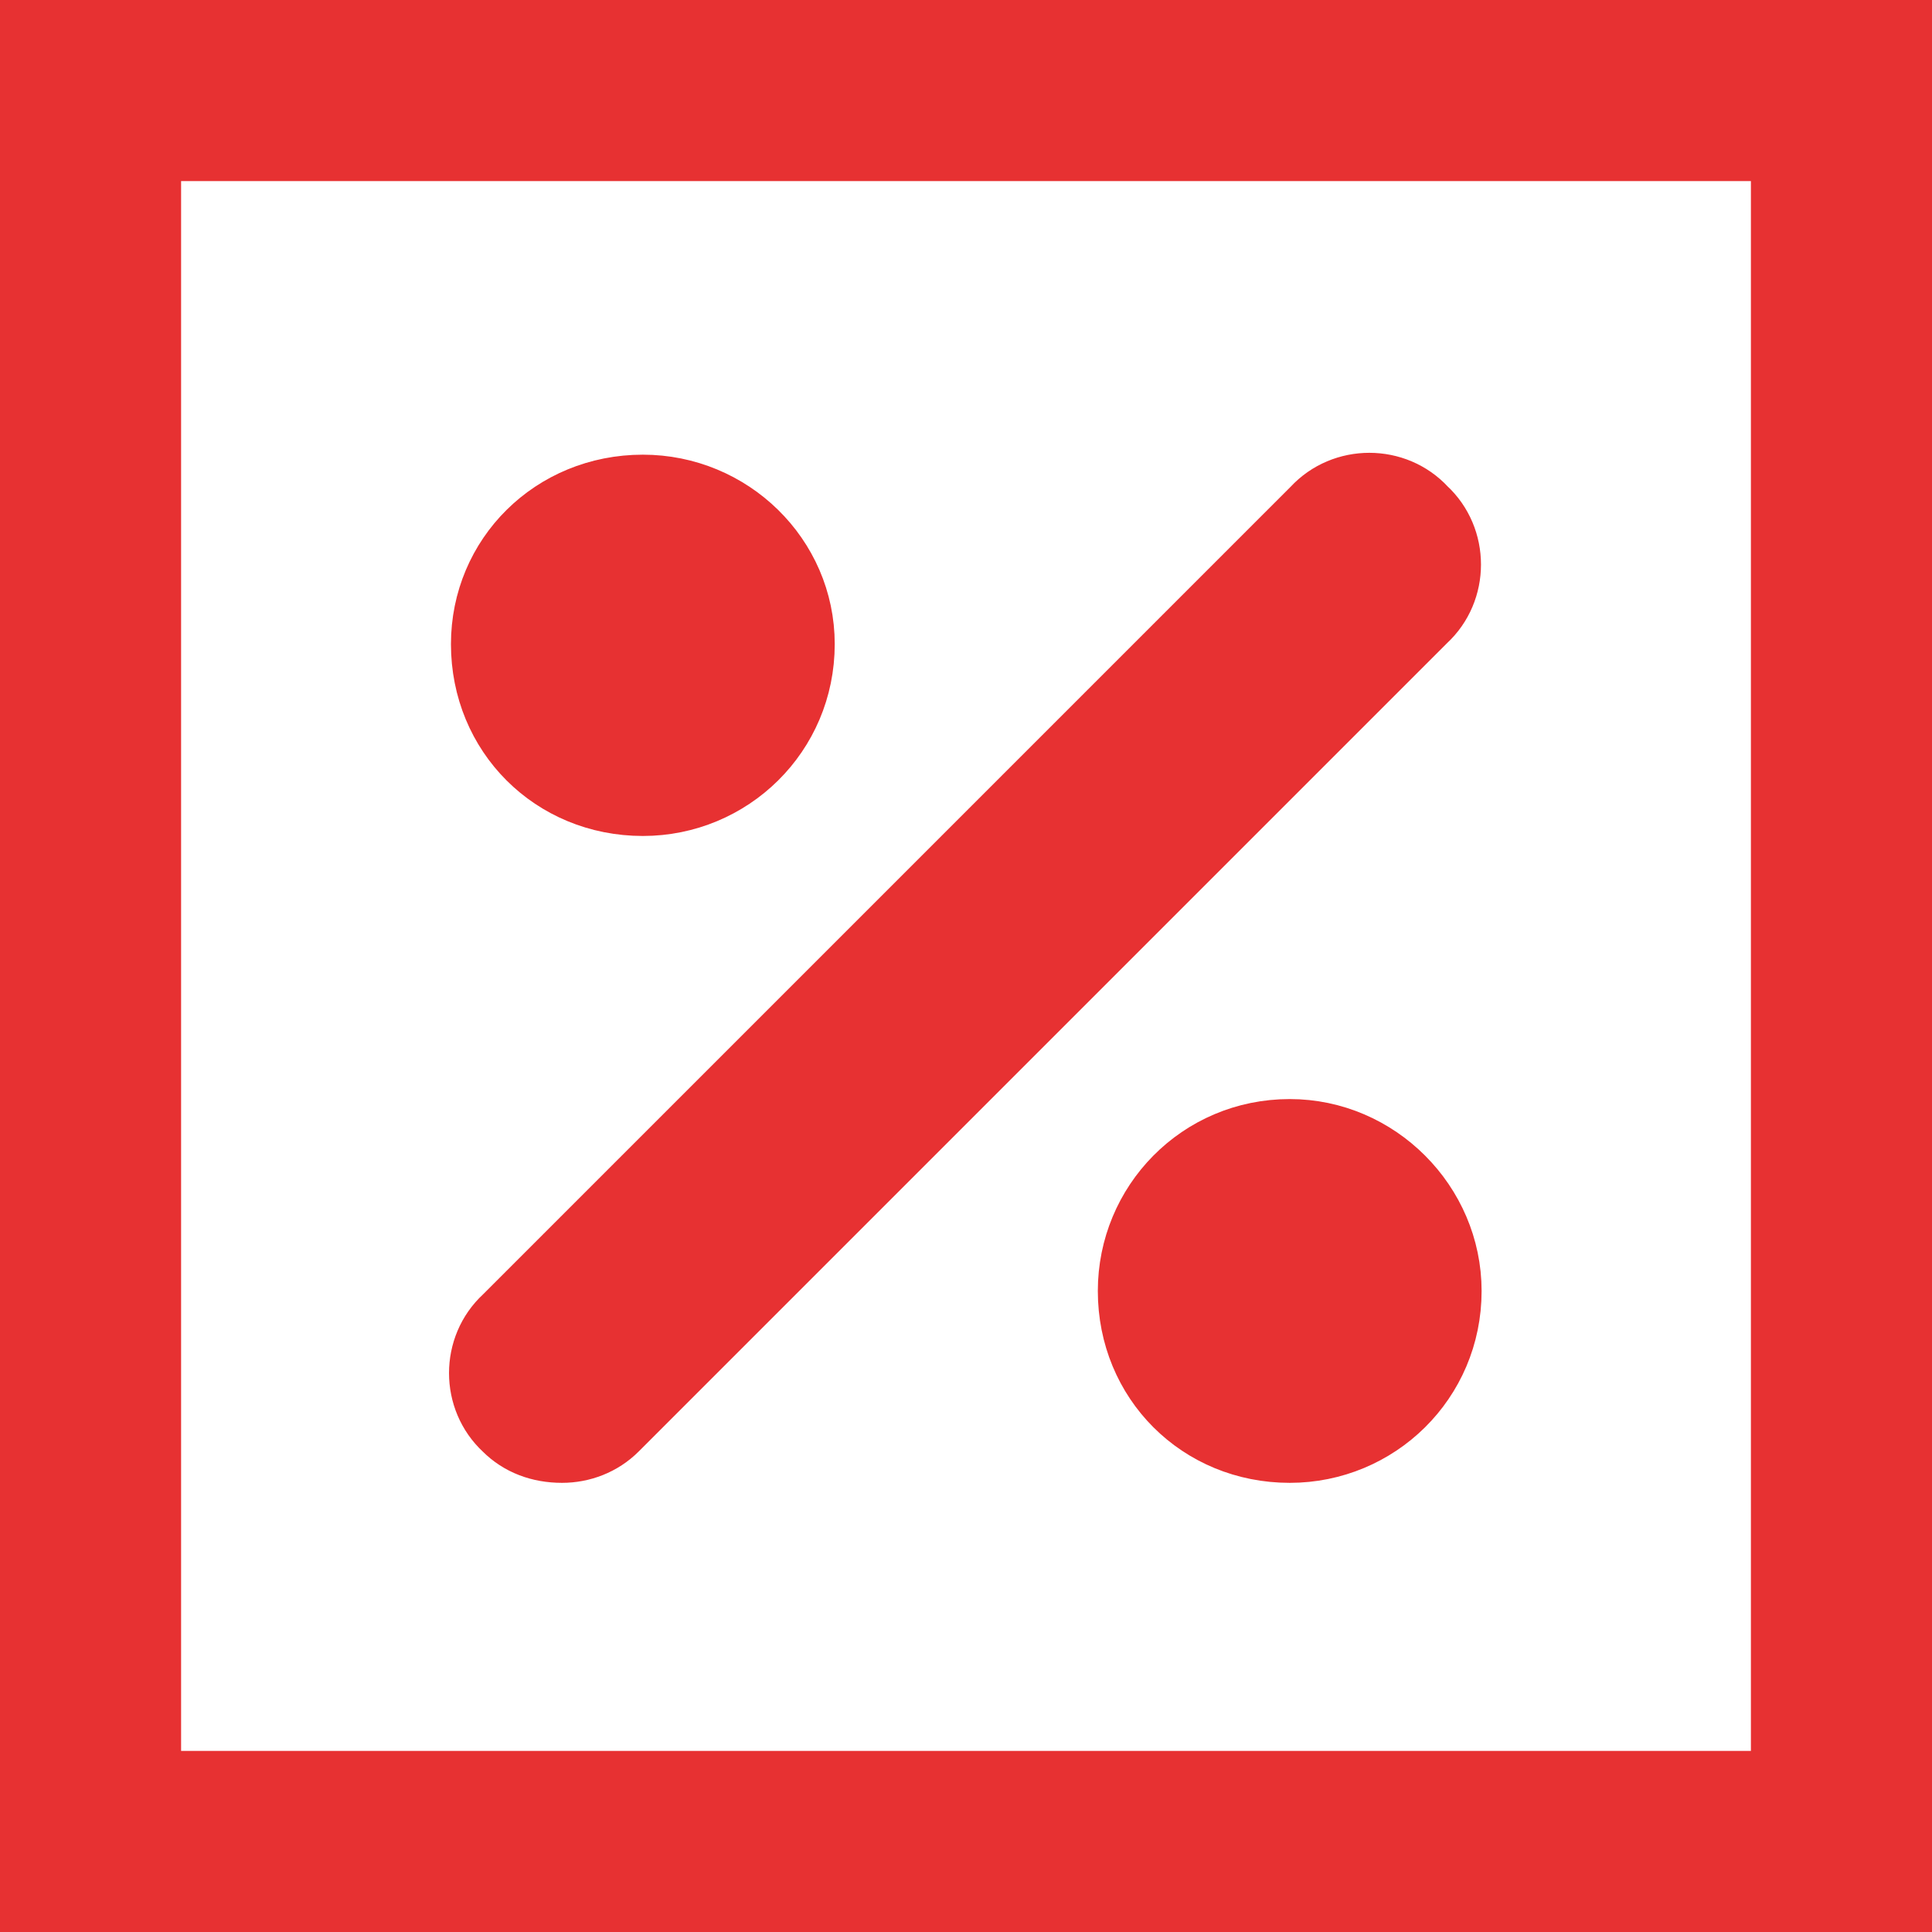
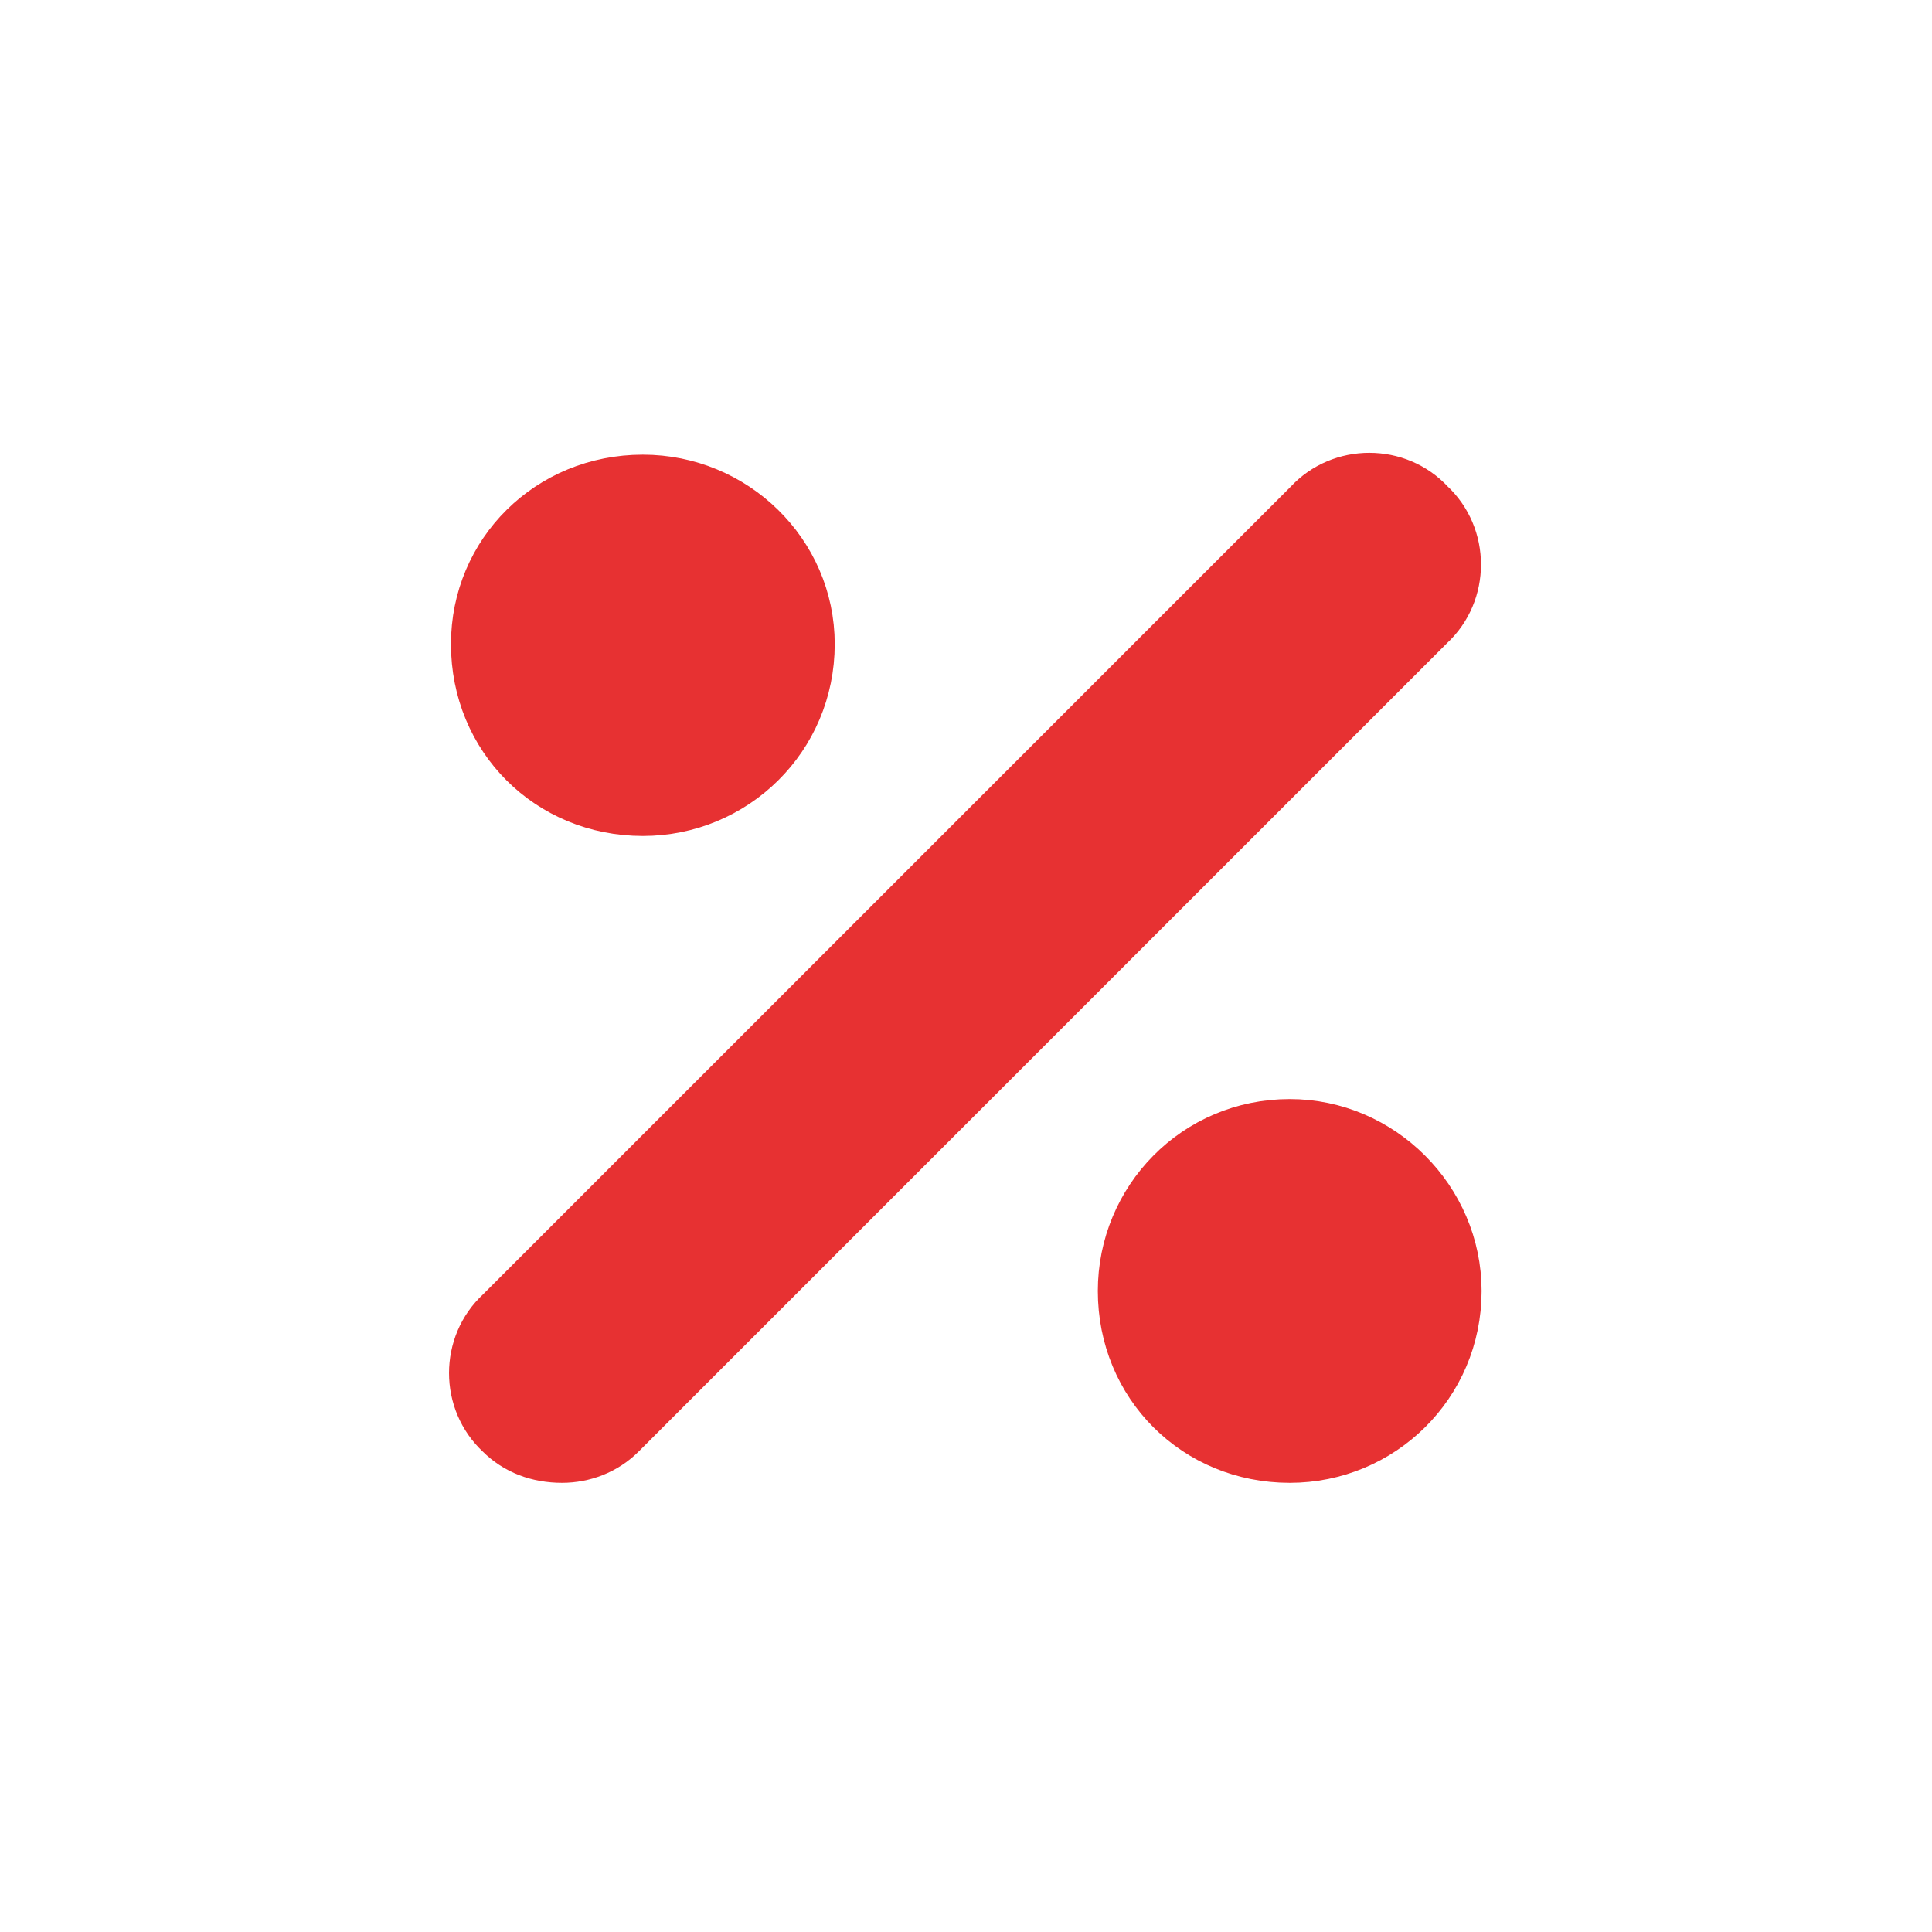
<svg xmlns="http://www.w3.org/2000/svg" width="28" height="28" viewBox="0 0 28 28" fill="none">
  <g id="Group 2004">
-     <path id="Rectangle 1201" d="M1.312 1.312H26.688V26.688H1.312V1.312Z" stroke="#E73132" stroke-width="2.625" />
    <path id="percent" d="M20.669 7.357C20.23 6.881 19.461 6.881 19.021 7.357L7.302 19.076C6.826 19.515 6.826 20.284 7.302 20.724C7.522 20.944 7.815 21.053 8.145 21.053C8.438 21.053 8.731 20.944 8.95 20.724L20.669 9.005C21.145 8.566 21.145 7.797 20.669 7.357ZM9.317 11.678C10.598 11.678 11.66 10.653 11.66 9.335C11.66 8.053 10.598 7.027 9.317 7.027C7.998 7.027 6.973 8.053 6.973 9.335C6.973 10.653 7.998 11.678 9.317 11.678ZM18.692 16.366C17.373 16.366 16.348 17.428 16.348 18.71C16.348 20.028 17.373 21.053 18.692 21.053C19.973 21.053 21.035 20.028 21.035 18.71C21.035 17.428 19.973 16.366 18.692 16.366Z" fill="#E73132" stroke="#E73132" stroke-width="0.875" />
  </g>
</svg>